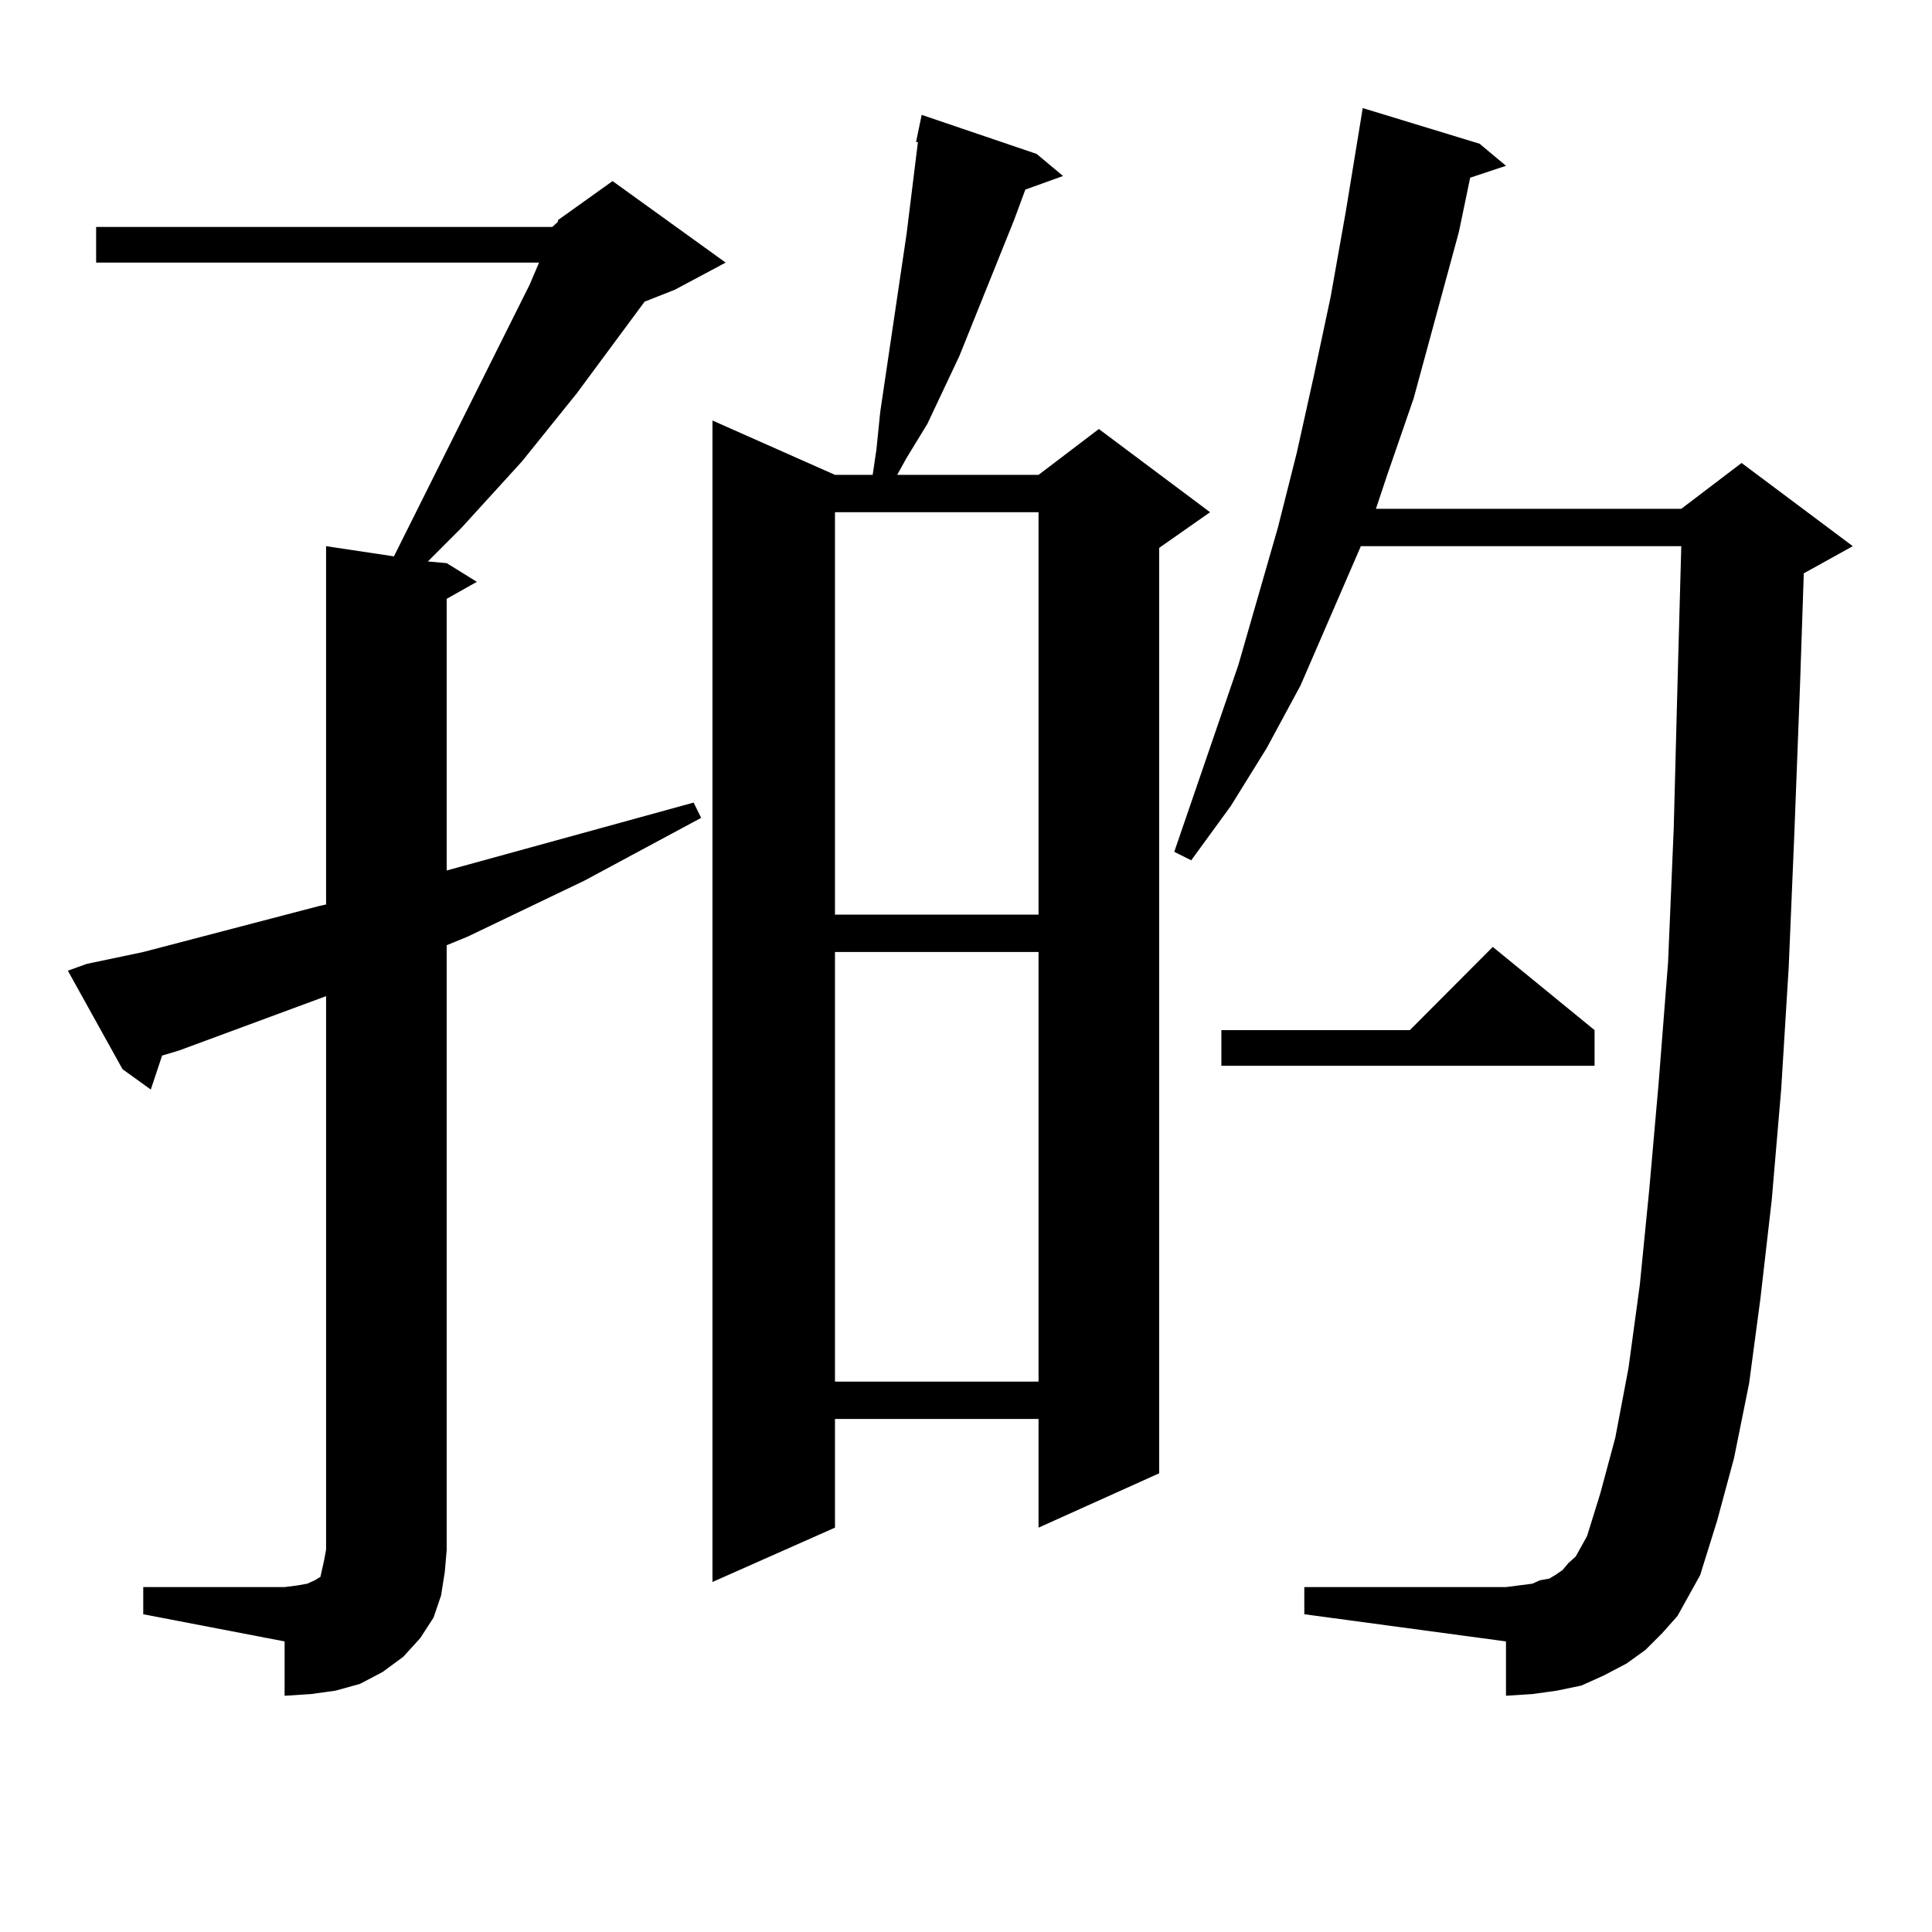
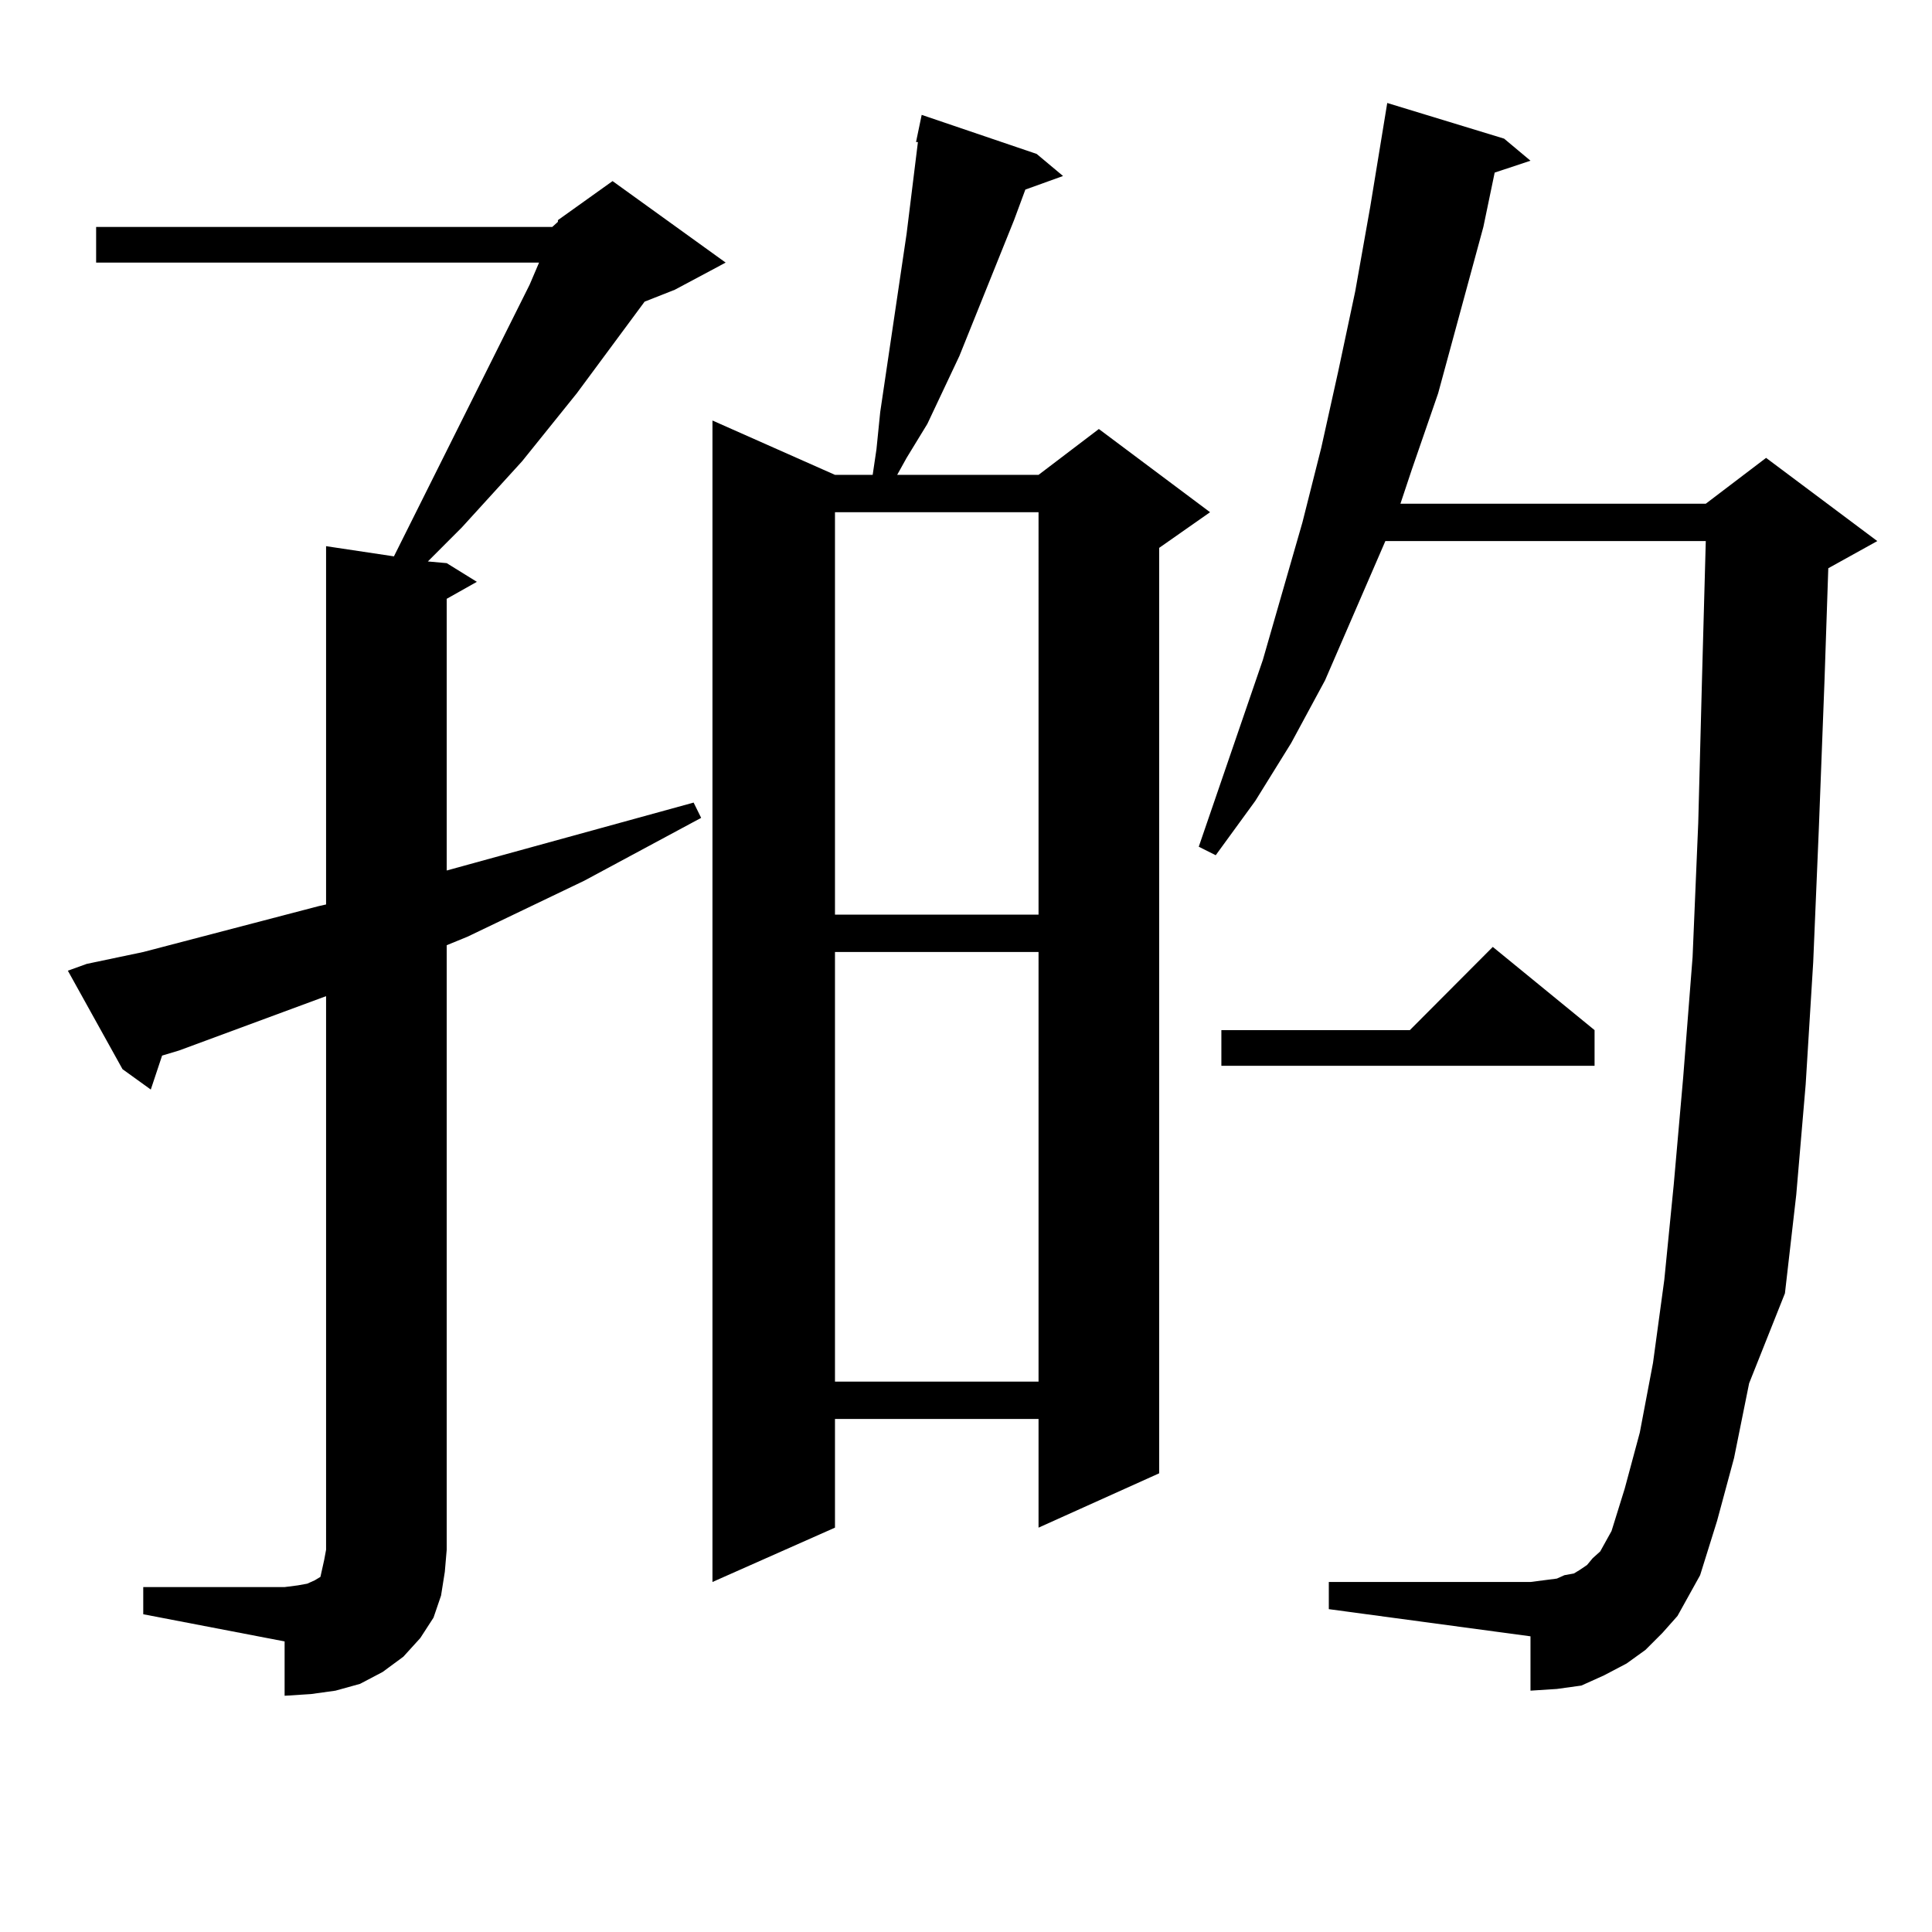
<svg xmlns="http://www.w3.org/2000/svg" version="1.1" id="图层_1" x="0px" y="0px" width="1000px" height="1000px" viewBox="0 0 1000 1000" enable-background="new 0 0 1000 1000" xml:space="preserve">
-   <path d="M74.145,821.469h73.169l6.829-0.879l4.878-0.879l3.902-1.758l2.927-1.758l0.976-4.395l0.976-4.395l0.976-5.273V515.609  l-76.096,28.125l-8.78,2.637l-5.854,17.578l-14.634-10.547l-28.292-50.977l9.756-3.516l29.268-6.152l90.729-23.73l3.902-0.879  V282.699l35.121,5.273l70.242-140.625l4.878-11.426H49.755v-18.457h236.092l2.927-2.637v-0.879l28.292-20.215l58.535,42.188  l-26.341,14.063l-15.609,6.152l-35.121,47.461l-28.292,35.156l-31.219,34.277l-17.561,17.578l9.756,0.879l15.609,9.668  l-15.609,8.789V450.57l127.802-35.156l3.902,7.91l-60.486,32.52l-60.486,29.004l-10.731,4.395v312.891l-0.976,11.426l-1.951,12.305  l-3.902,11.426l-6.829,10.547l-8.78,9.668l-10.731,7.91l-11.707,6.152l-12.683,3.516l-12.683,1.758l-13.658,0.879v-28.125  l-73.169-14.063V821.469z M536.573,79.672l13.658,11.426l-19.512,7.031l-5.854,15.82l-28.292,70.313l-16.585,35.156l-10.731,17.578  l-4.878,8.789h73.169l31.219-23.73l57.56,43.066l-26.341,18.457v479.004l-62.438,28.125v-56.25H432.185v56.25l-63.413,28.125V217.66  l63.413,28.125h19.512l1.951-13.184l1.951-19.336l13.658-92.285l5.854-47.461h-0.976l2.927-14.063L536.573,79.672z M432.185,265.121  v208.301h105.363V265.121H432.185z M432.185,492.758v222.363h105.363V492.758H432.185z M868.272,836.41l-7.805,8.789l-8.78,8.789  l-9.756,7.031l-11.707,6.152l-11.707,5.273l-12.683,2.637l-12.683,1.758l-13.658,0.879v-28.125l-104.388-14.063v-14.063h104.388  l6.829-0.879l6.829-0.879l3.902-1.758l4.878-0.879l2.927-1.758l3.902-2.637l2.927-3.516l3.902-3.516l2.927-5.273l2.927-5.273  l6.829-21.973l7.805-29.004l6.829-36.035l5.854-43.066l4.878-49.219l4.878-55.371l4.878-62.402l2.927-69.434l1.951-74.707  l1.951-71.191h-165.85l-31.219,72.07l-17.561,32.52l-18.536,29.883l-20.487,28.125l-8.78-4.395l33.17-96.68l20.487-71.191  l9.756-38.672l8.78-39.551l8.78-41.309l7.805-43.945l8.78-53.613l60.486,18.457l13.658,11.426l-18.536,6.152l-5.854,28.125  l-23.414,86.133l-13.658,39.551l-5.854,17.578h158.045l31.219-23.73l57.56,43.066l-25.365,14.063l-1.951,58.008l-2.927,76.465  l-2.927,69.434l-3.902,63.281l-4.878,57.129l-5.854,50.977L905.344,716l-7.805,38.672l-8.78,32.52l-8.78,28.125l-5.854,10.547  L868.272,836.41z M825.346,533.187v18.457H632.18v-18.457h97.559l42.926-43.066L825.346,533.187z" />
+   <path d="M74.145,821.469h73.169l6.829-0.879l4.878-0.879l3.902-1.758l2.927-1.758l0.976-4.395l0.976-4.395l0.976-5.273V515.609  l-76.096,28.125l-8.78,2.637l-5.854,17.578l-14.634-10.547l-28.292-50.977l9.756-3.516l29.268-6.152l90.729-23.73l3.902-0.879  V282.699l35.121,5.273l70.242-140.625l4.878-11.426H49.755v-18.457h236.092l2.927-2.637v-0.879l28.292-20.215l58.535,42.188  l-26.341,14.063l-15.609,6.152l-35.121,47.461l-28.292,35.156l-31.219,34.277l-17.561,17.578l9.756,0.879l15.609,9.668  l-15.609,8.789V450.57l127.802-35.156l3.902,7.91l-60.486,32.52l-60.486,29.004l-10.731,4.395v312.891l-0.976,11.426l-1.951,12.305  l-3.902,11.426l-6.829,10.547l-8.78,9.668l-10.731,7.91l-11.707,6.152l-12.683,3.516l-12.683,1.758l-13.658,0.879v-28.125  l-73.169-14.063V821.469z M536.573,79.672l13.658,11.426l-19.512,7.031l-5.854,15.82l-28.292,70.313l-16.585,35.156l-10.731,17.578  l-4.878,8.789h73.169l31.219-23.73l57.56,43.066l-26.341,18.457v479.004l-62.438,28.125v-56.25H432.185v56.25l-63.413,28.125V217.66  l63.413,28.125h19.512l1.951-13.184l1.951-19.336l13.658-92.285l5.854-47.461h-0.976l2.927-14.063L536.573,79.672z M432.185,265.121  v208.301h105.363V265.121H432.185z M432.185,492.758v222.363h105.363V492.758H432.185z M868.272,836.41l-7.805,8.789l-8.78,8.789  l-9.756,7.031l-11.707,6.152l-11.707,5.273l-12.683,1.758l-13.658,0.879v-28.125l-104.388-14.063v-14.063h104.388  l6.829-0.879l6.829-0.879l3.902-1.758l4.878-0.879l2.927-1.758l3.902-2.637l2.927-3.516l3.902-3.516l2.927-5.273l2.927-5.273  l6.829-21.973l7.805-29.004l6.829-36.035l5.854-43.066l4.878-49.219l4.878-55.371l4.878-62.402l2.927-69.434l1.951-74.707  l1.951-71.191h-165.85l-31.219,72.07l-17.561,32.52l-18.536,29.883l-20.487,28.125l-8.78-4.395l33.17-96.68l20.487-71.191  l9.756-38.672l8.78-39.551l8.78-41.309l7.805-43.945l8.78-53.613l60.486,18.457l13.658,11.426l-18.536,6.152l-5.854,28.125  l-23.414,86.133l-13.658,39.551l-5.854,17.578h158.045l31.219-23.73l57.56,43.066l-25.365,14.063l-1.951,58.008l-2.927,76.465  l-2.927,69.434l-3.902,63.281l-4.878,57.129l-5.854,50.977L905.344,716l-7.805,38.672l-8.78,32.52l-8.78,28.125l-5.854,10.547  L868.272,836.41z M825.346,533.187v18.457H632.18v-18.457h97.559l42.926-43.066L825.346,533.187z" />
</svg>